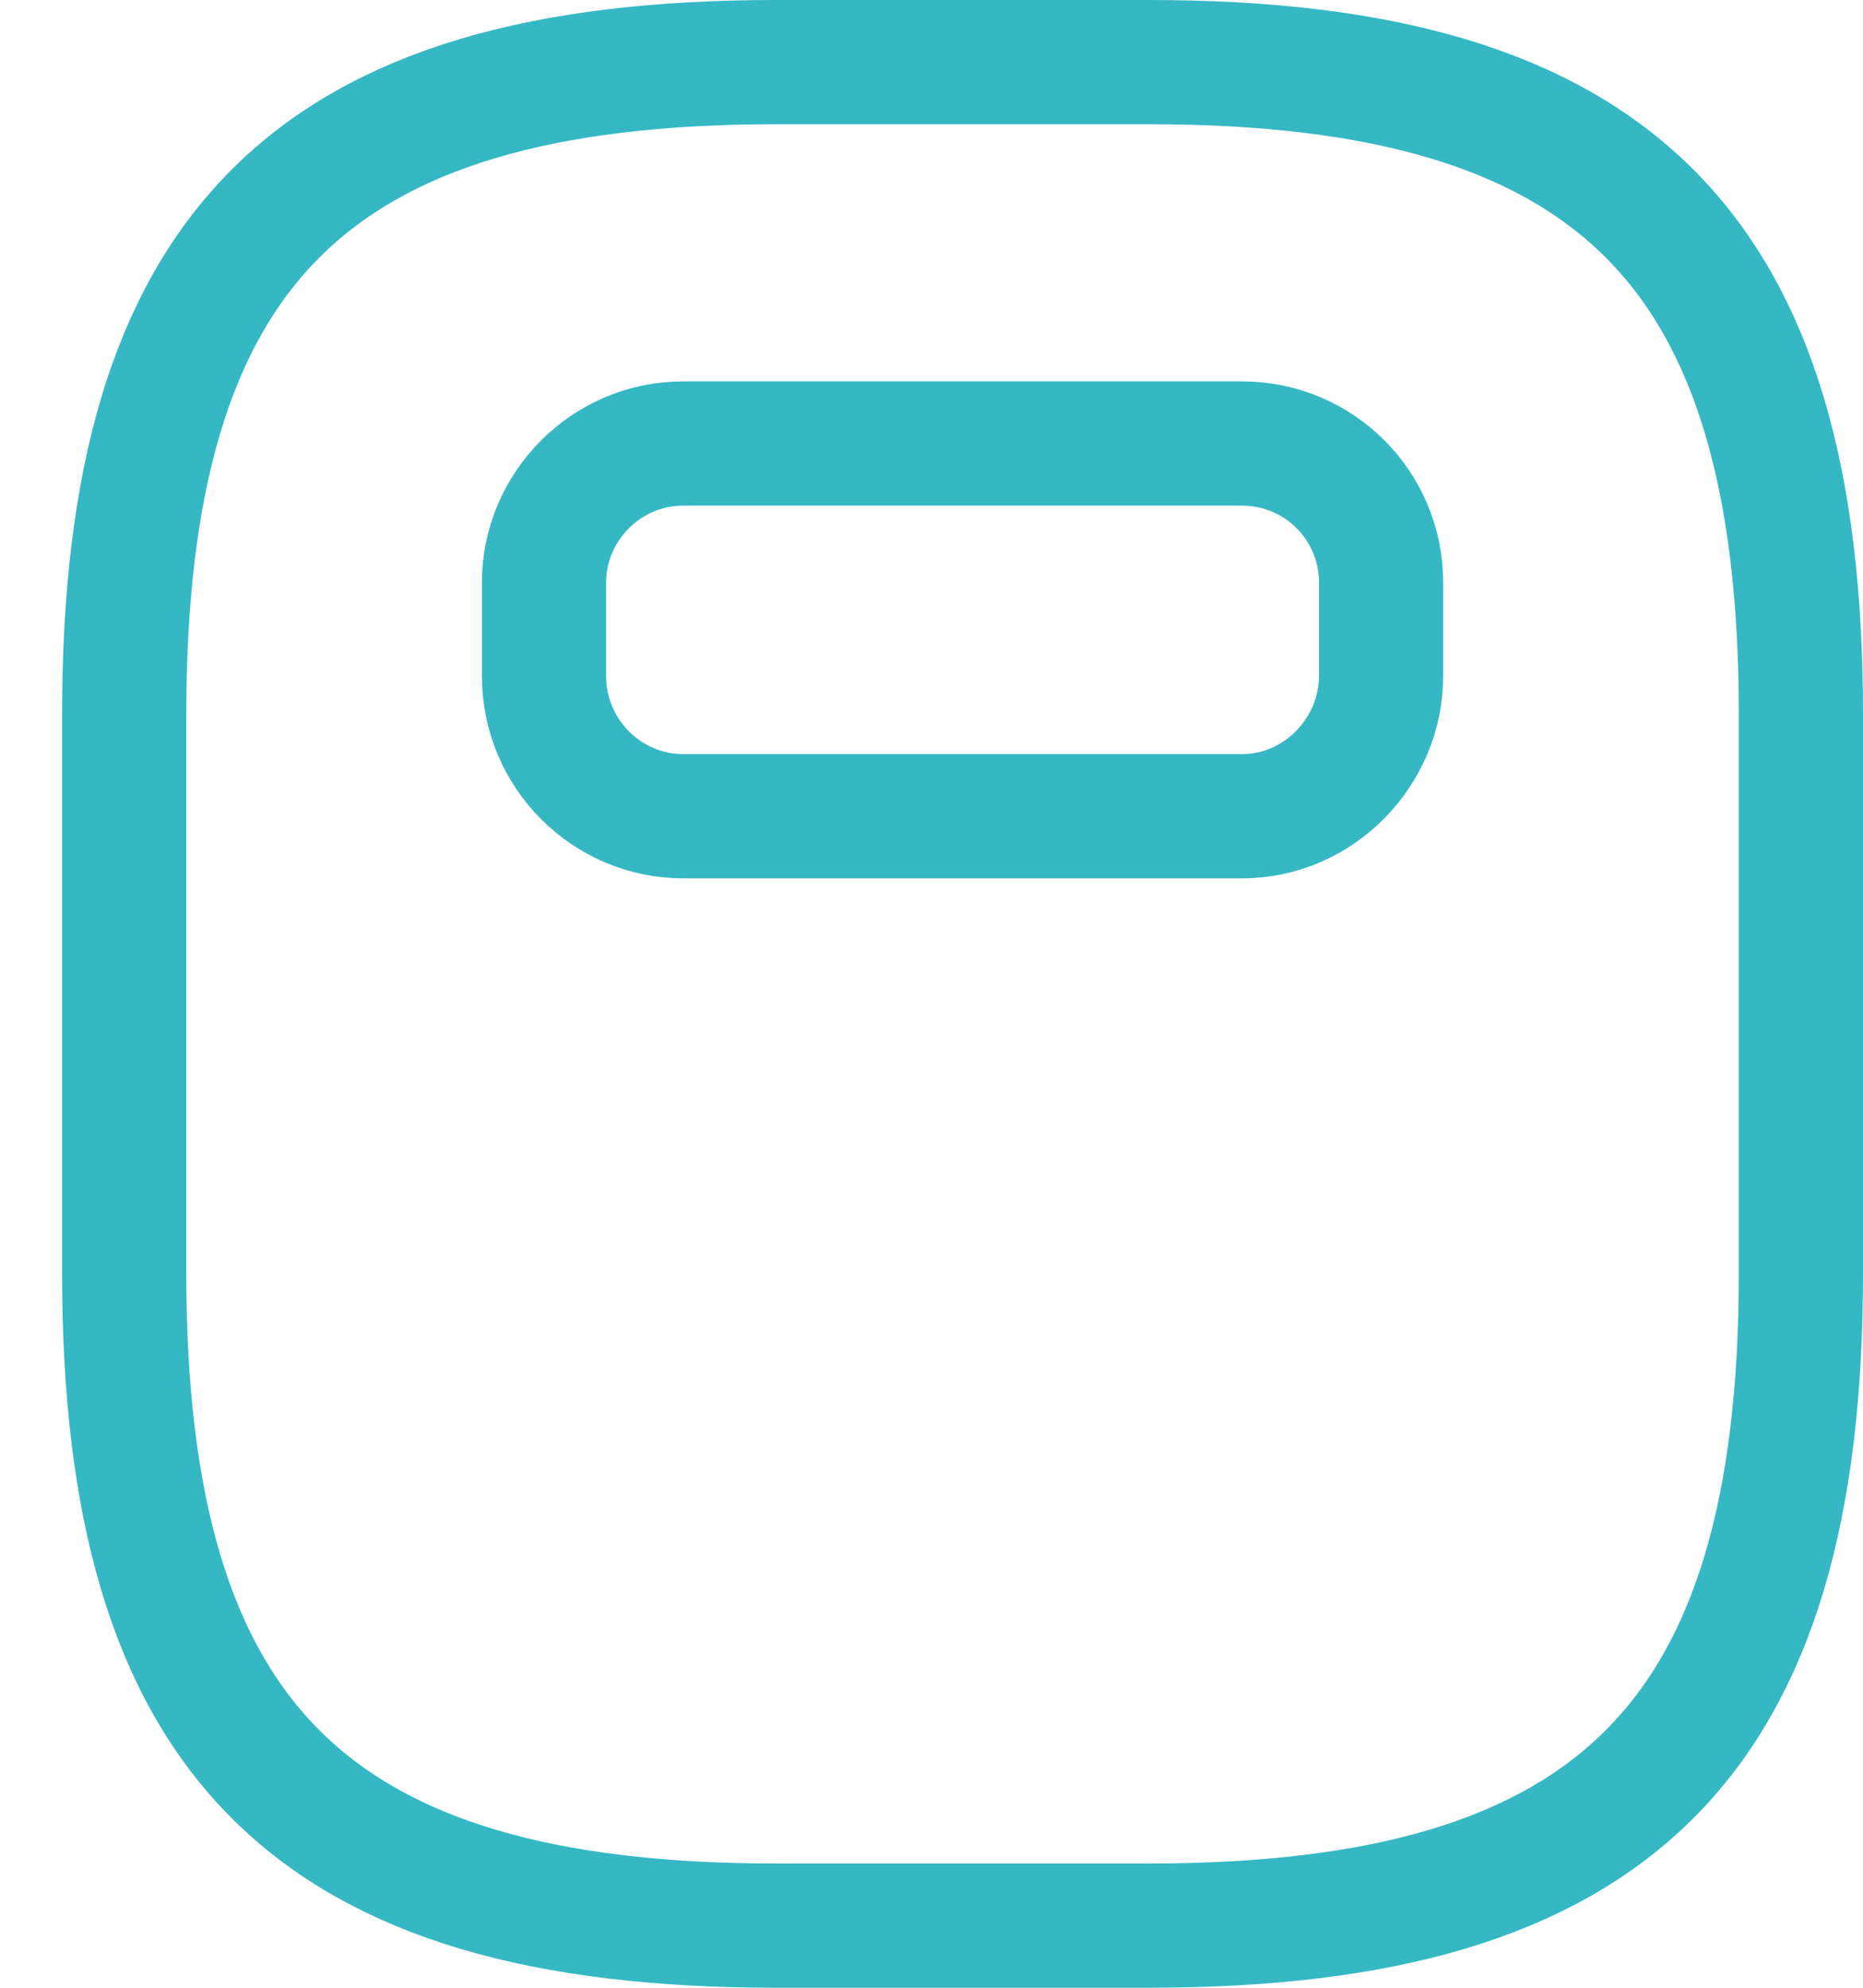
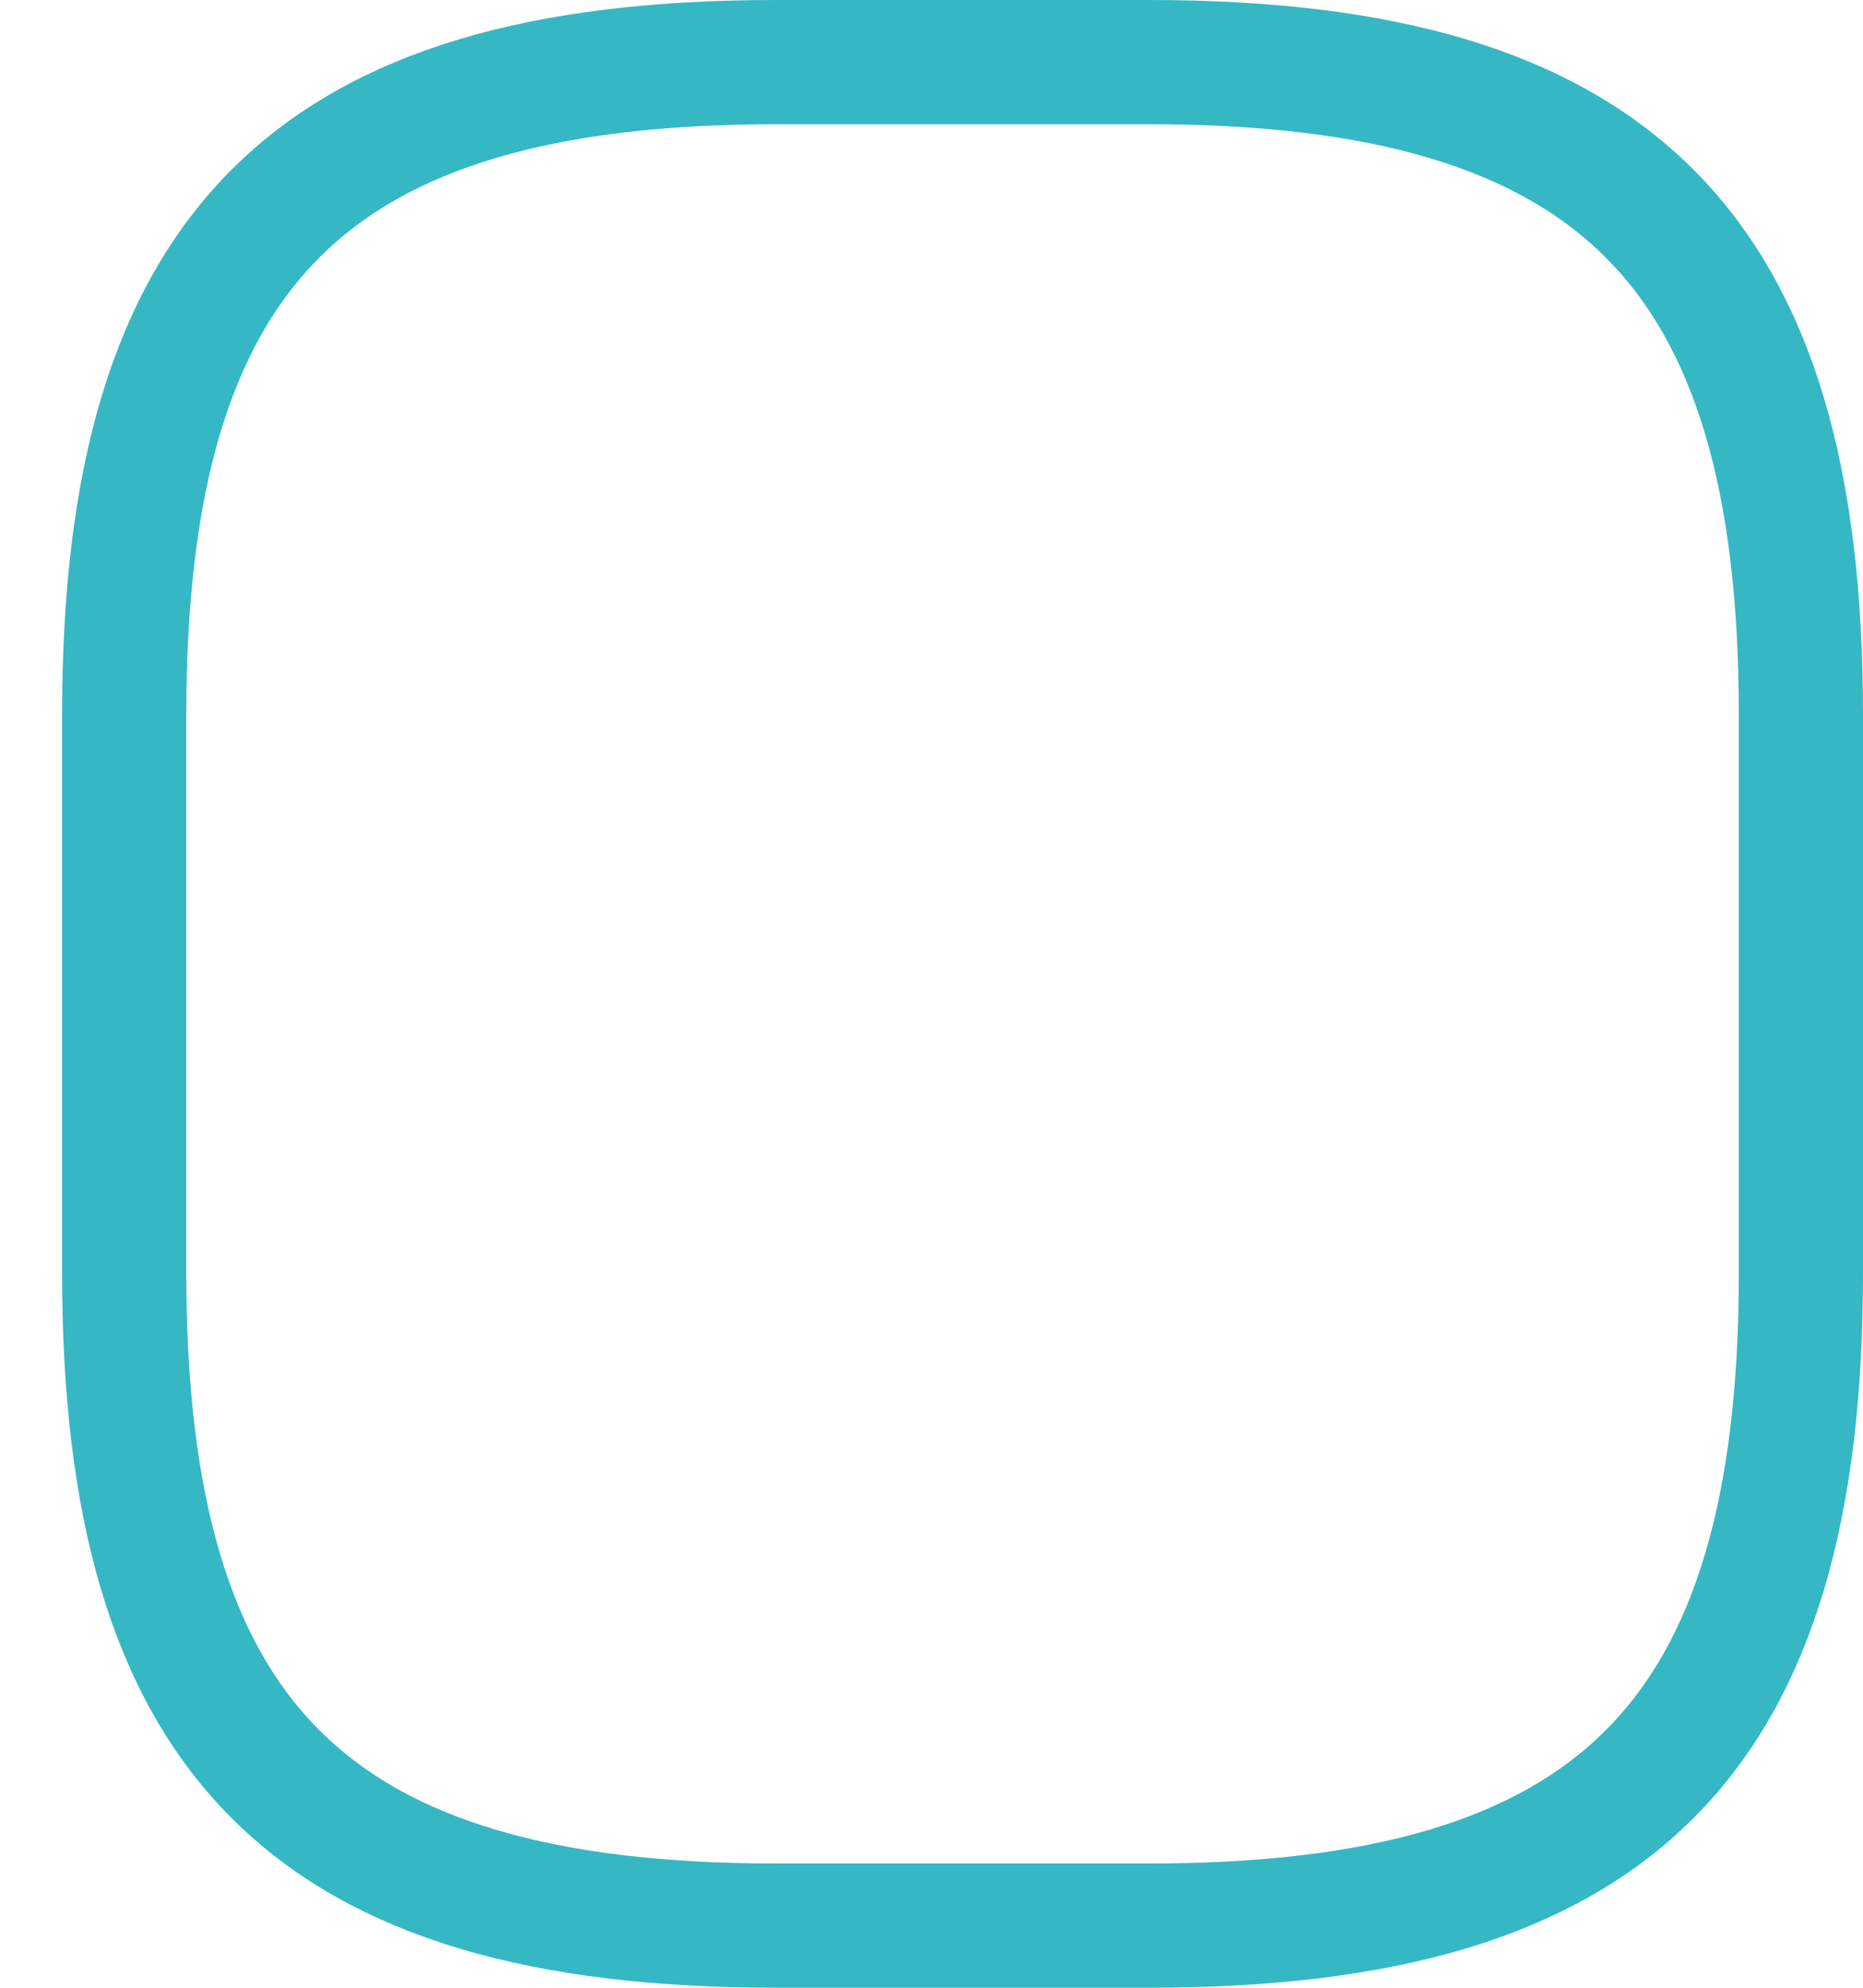
<svg xmlns="http://www.w3.org/2000/svg" width="15" height="16" viewBox="0 0 15 16" fill="none">
  <path d="M6.25 15.5H9.25C13 15.5 14.5 14 14.5 10.25V5.75C14.5 2 13 0.5 9.25 0.5H6.25C2.5 0.5 1 2 1 5.75V10.25C1 14 2.5 15.5 6.25 15.5Z" stroke="#35B8C4" stroke-linecap="round" stroke-linejoin="round" />
-   <path d="M11.12 4.69V5.44C11.12 6.05 10.62 6.57 10 6.57H5.5C4.89 6.57 4.38 6.07 4.38 5.44V4.69C4.38 4.08 4.88 3.57 5.5 3.57H10C10.62 3.57 11.12 4.07 11.12 4.69Z" stroke="#35B8C4" stroke-linecap="round" stroke-linejoin="round" />
</svg>